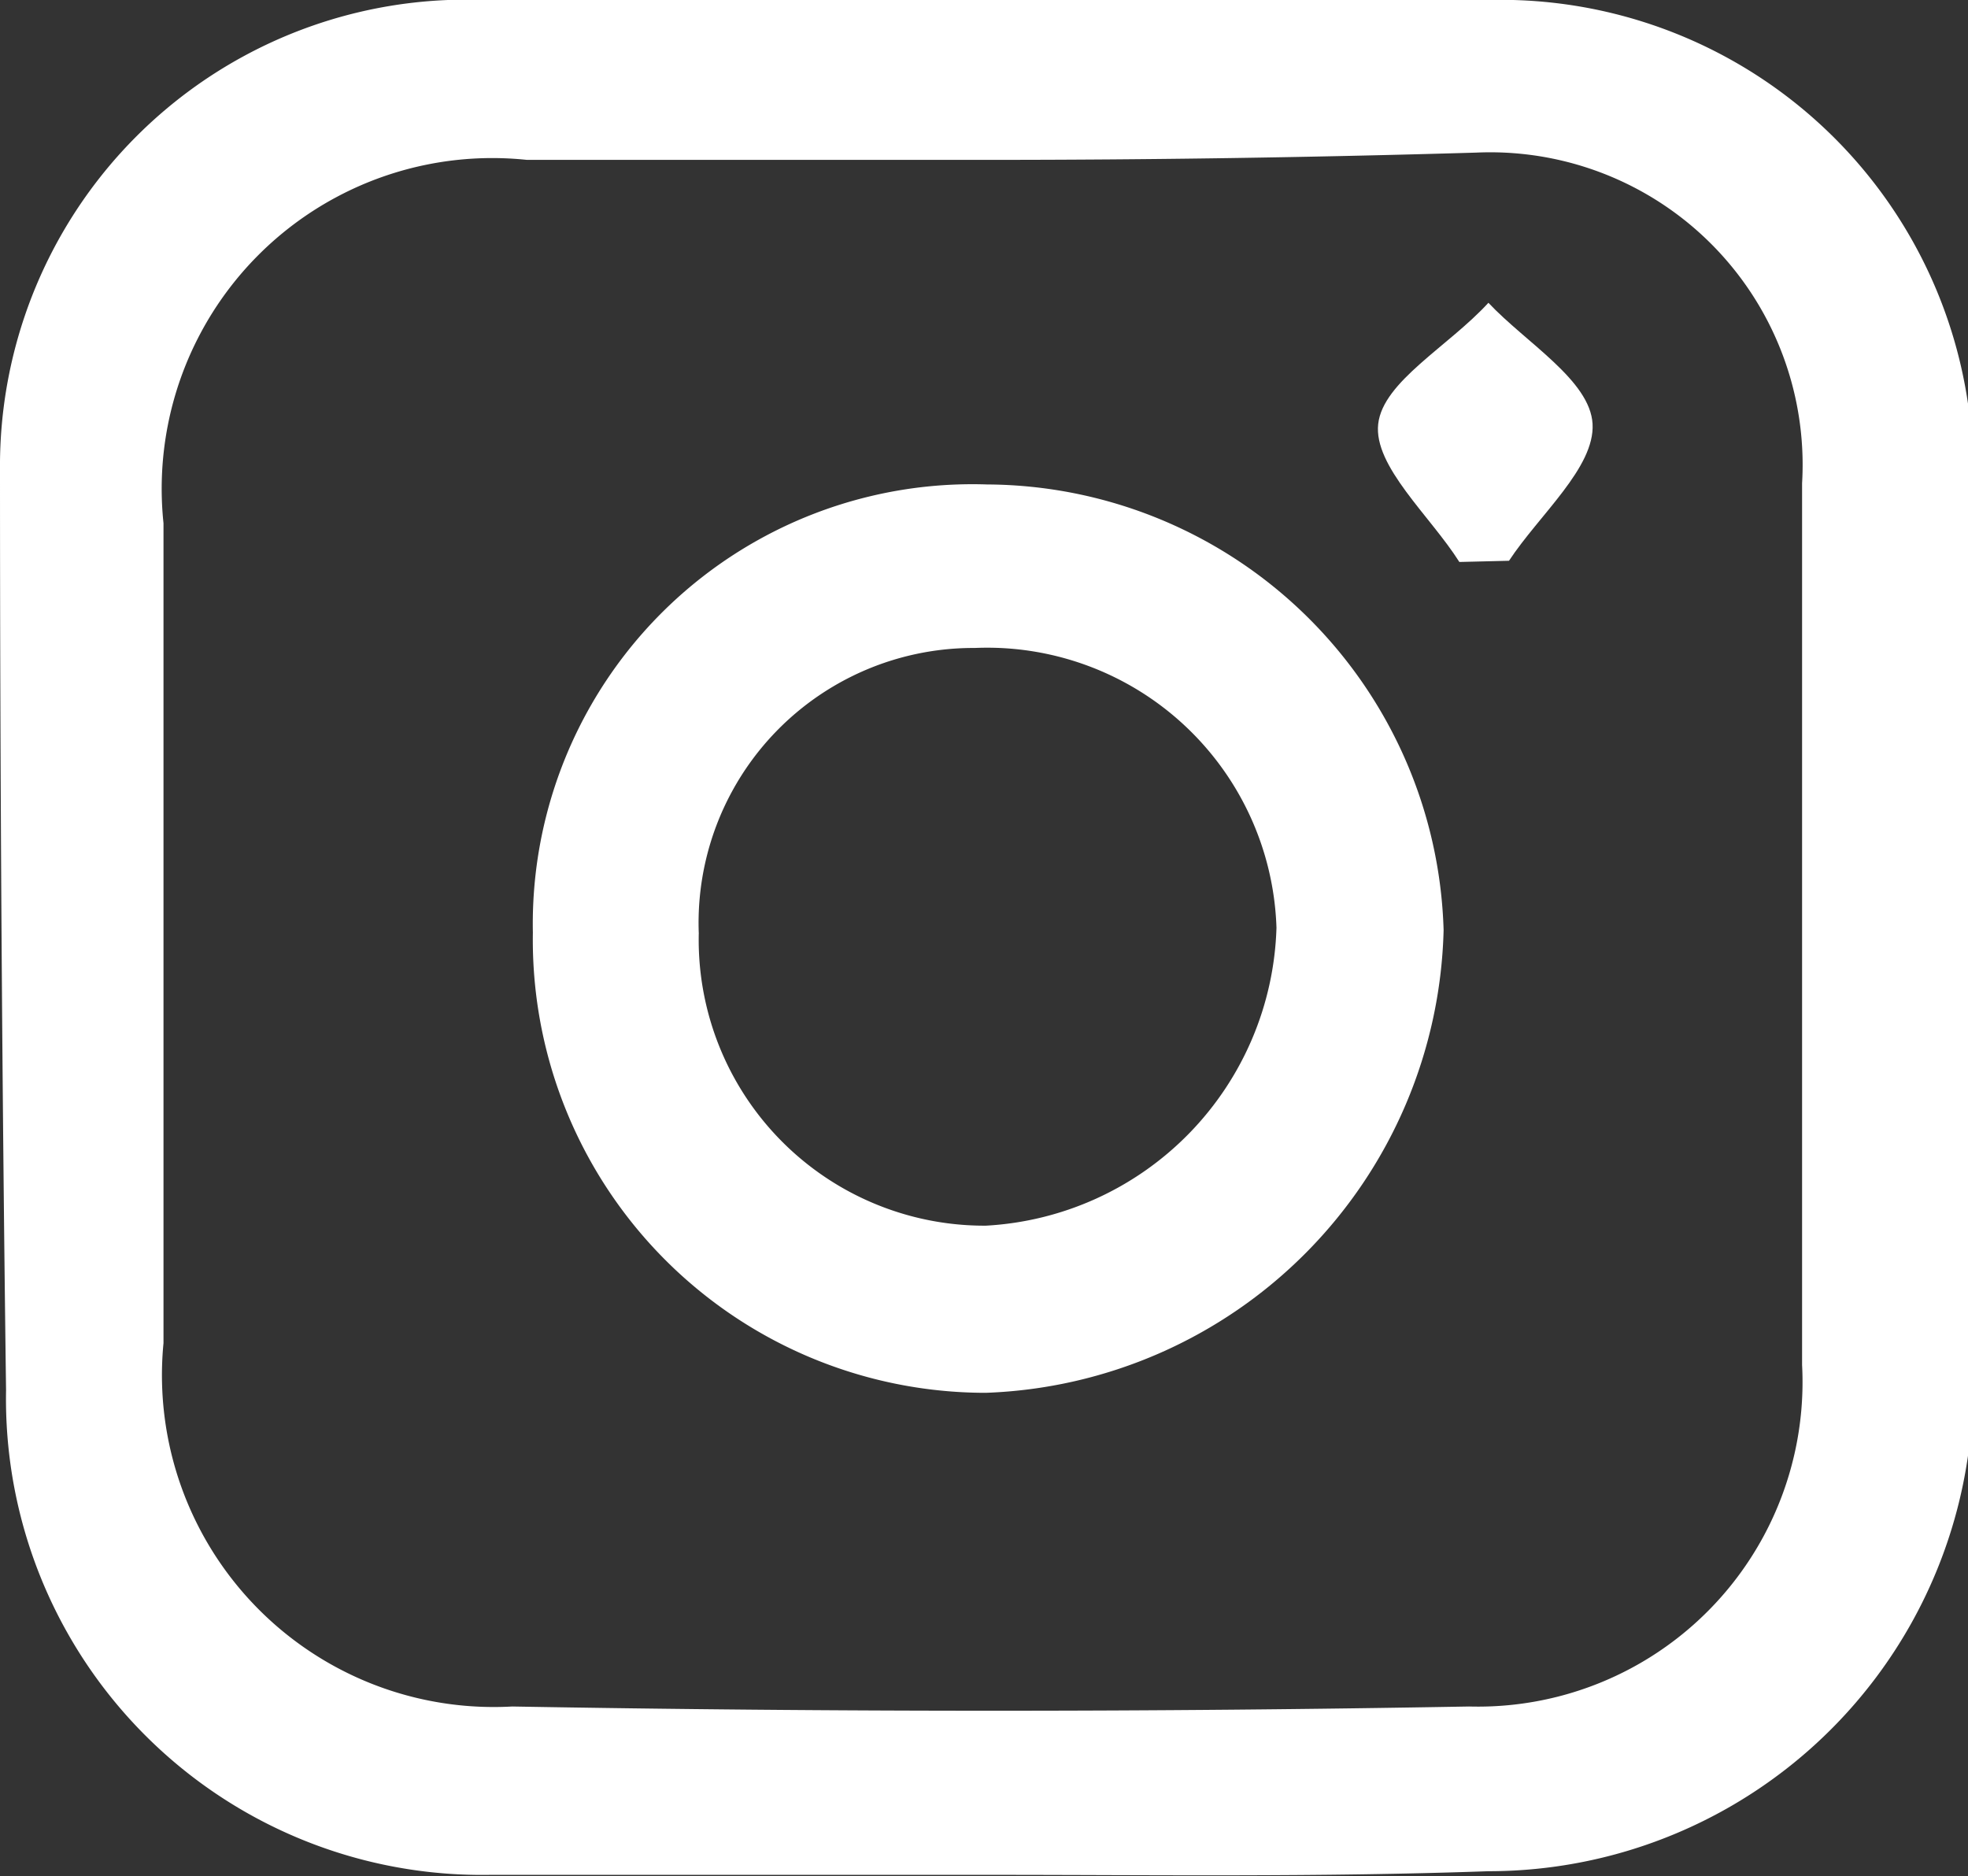
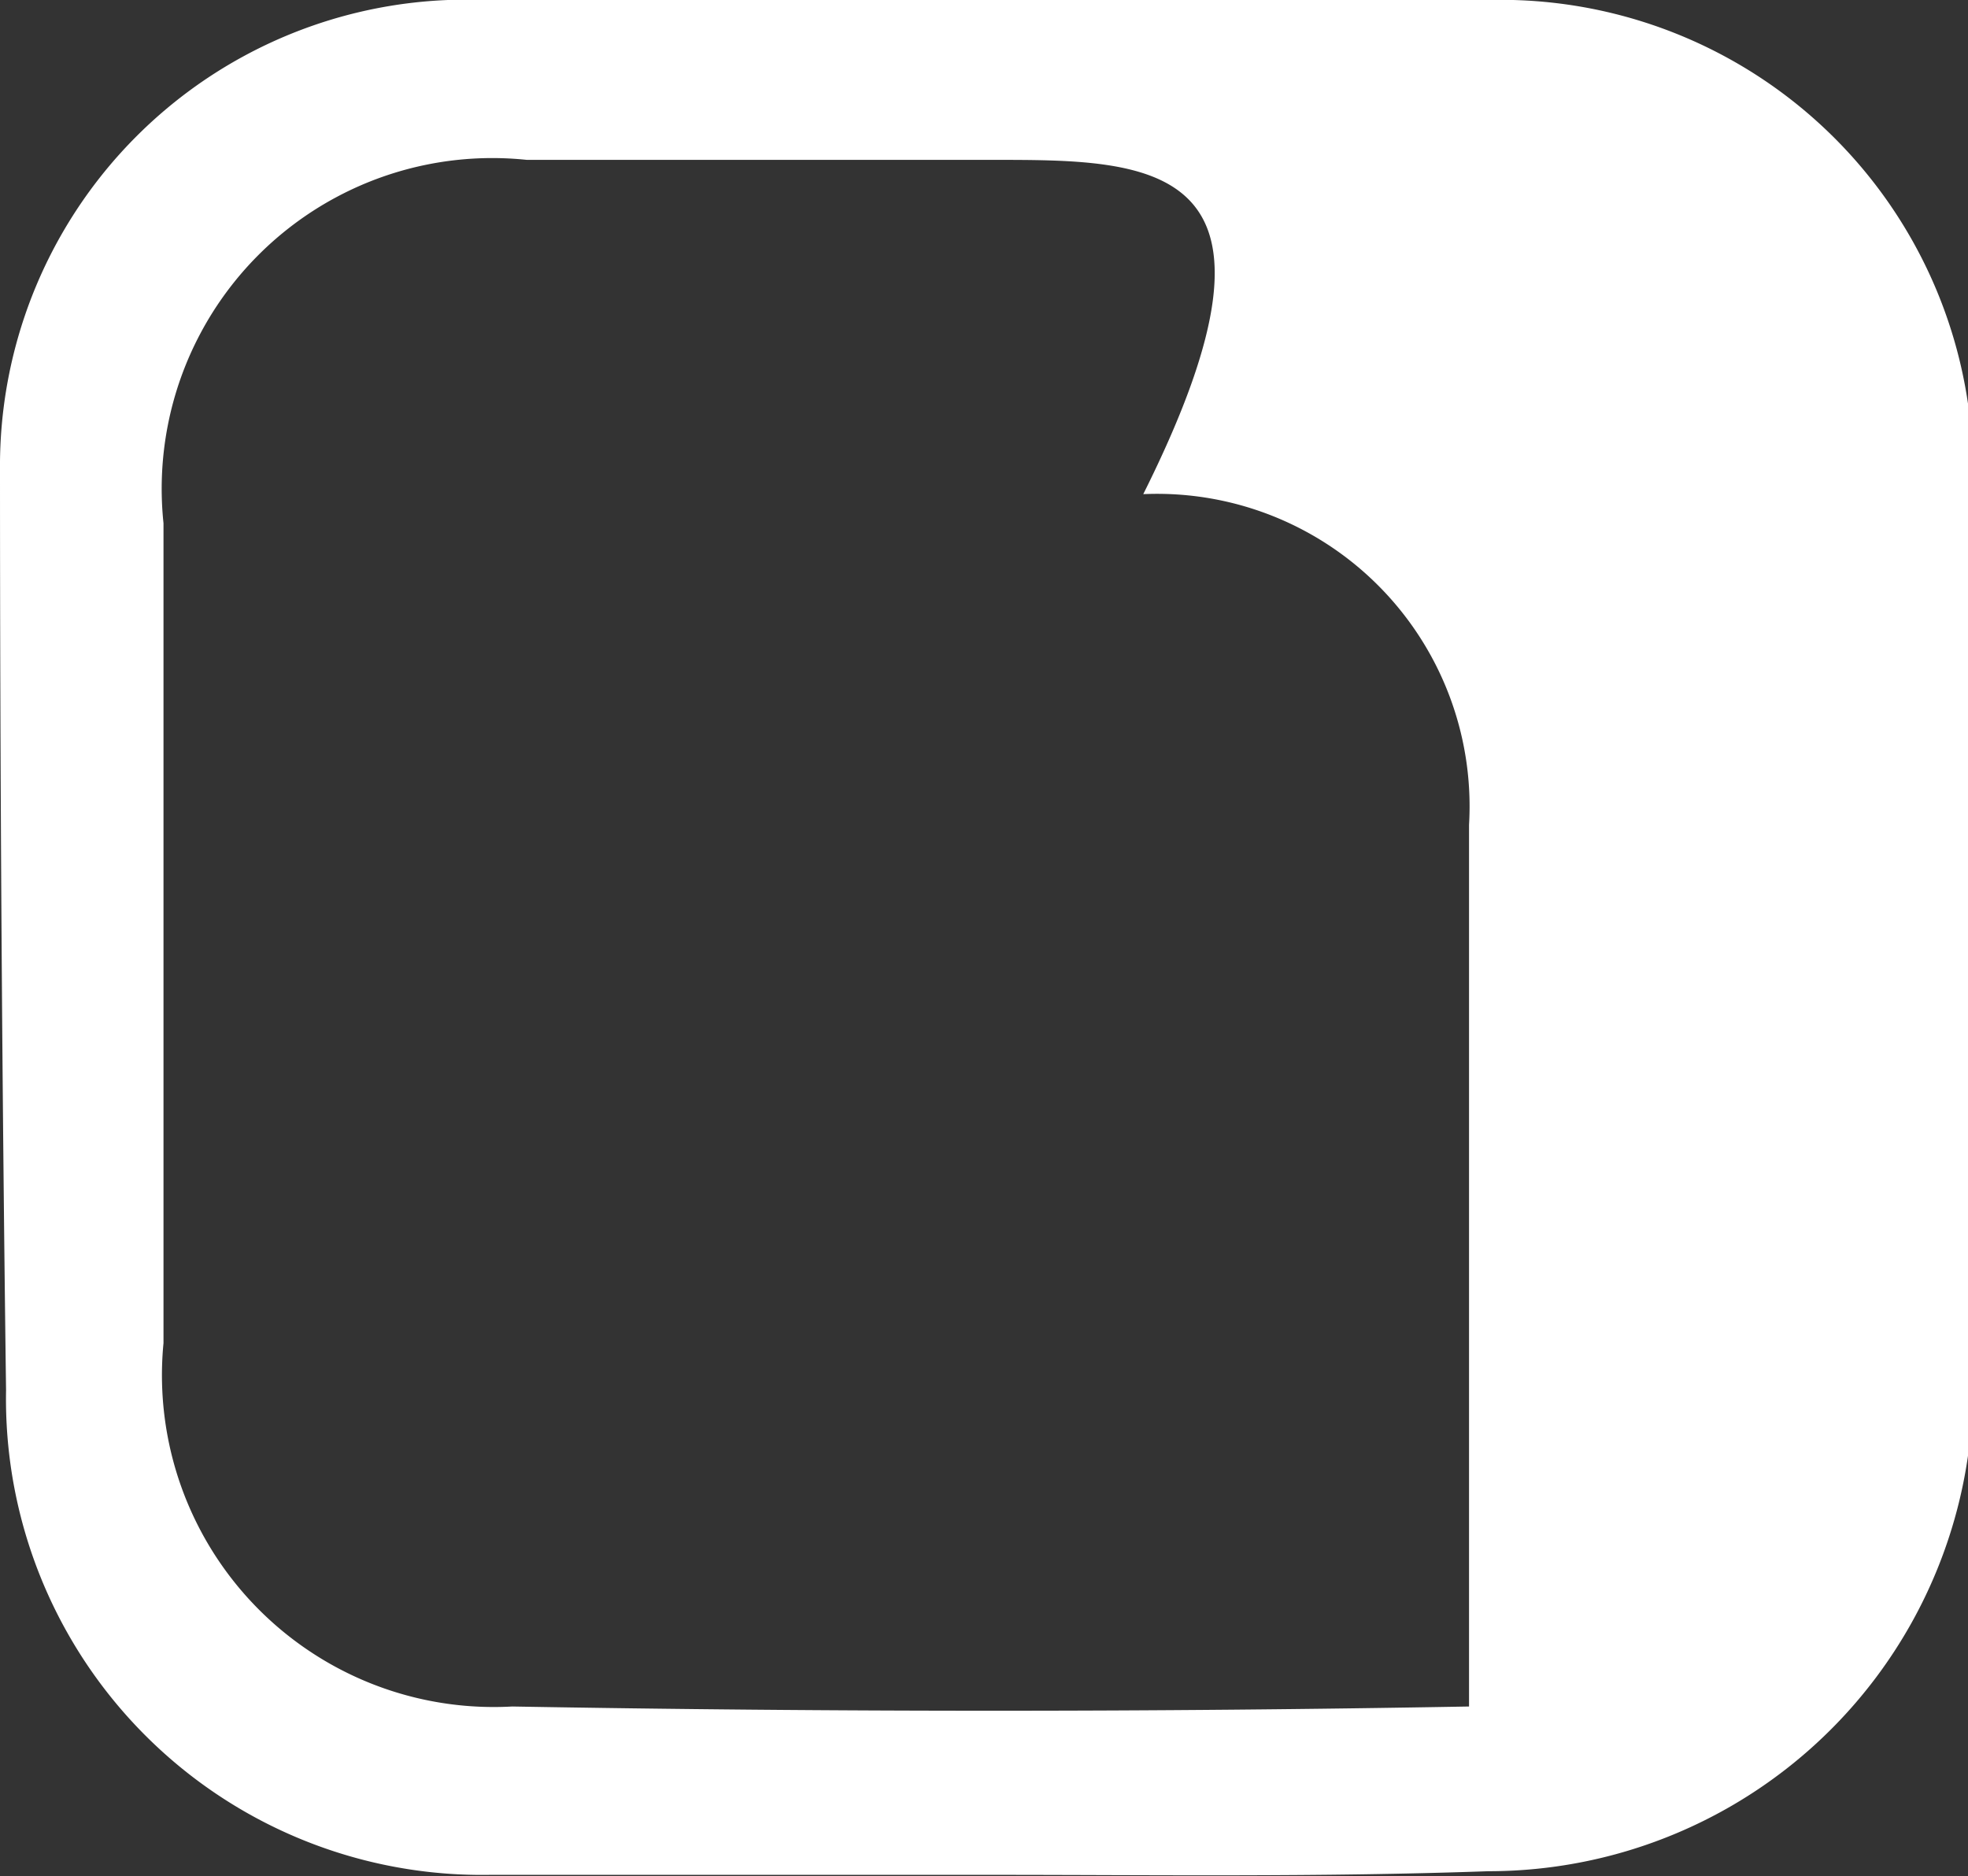
<svg xmlns="http://www.w3.org/2000/svg" viewBox="0 0 16.25 15.49">
  <rect x="0" y="0" width="16.25" height="15.49" fill="#333333" stroke="none" />
  <defs>
    <style>.cls-1{fill:#fff;}</style>
  </defs>
  <title>instagram-ico</title>
  <g id="Capa_2" data-name="Capa 2">
    <g id="Capa_1-2" data-name="Capa 1">
-       <path class="cls-1" d="M8.15,15.48c-1.36,0-2.73,0-4.1,0a3.93,3.93,0,0,1-4-4Q0,7.66,0,3.88A3.85,3.85,0,0,1,4,0h8.29a3.9,3.9,0,0,1,4,4q0,3.69,0,7.37a4,4,0,0,1-4,4.08C10.88,15.5,9.52,15.48,8.15,15.48Zm0-14.16c-1.27,0-2.53,0-3.8,0a2.73,2.73,0,0,0-3,3q0,3.38,0,6.77a2.74,2.74,0,0,0,2.88,3q4,.07,7.9,0a2.68,2.68,0,0,0,2.75-2.82c0-2.43,0-4.86,0-7.28a2.58,2.58,0,0,0-2.69-2.73C10.83,1.3,9.5,1.32,8.17,1.32Z" />
-       <path class="cls-1" d="M4.4,7.7A3.63,3.63,0,0,1,8.15,4a3.79,3.79,0,0,1,3.77,3.68A3.92,3.92,0,0,1,8.14,11.5,3.74,3.74,0,0,1,4.4,7.7Zm1.37,0a2.36,2.36,0,0,0,2.37,2.42,2.54,2.54,0,0,0,2.4-2.46A2.39,2.39,0,0,0,8.05,5.35,2.27,2.27,0,0,0,5.77,7.71Z" />
+       <path class="cls-1" d="M8.15,15.48c-1.36,0-2.73,0-4.1,0a3.93,3.93,0,0,1-4-4Q0,7.66,0,3.88A3.85,3.85,0,0,1,4,0h8.29a3.9,3.9,0,0,1,4,4q0,3.69,0,7.37a4,4,0,0,1-4,4.08C10.88,15.5,9.52,15.48,8.15,15.48Zm0-14.16c-1.27,0-2.53,0-3.8,0a2.73,2.73,0,0,0-3,3q0,3.38,0,6.77a2.74,2.74,0,0,0,2.88,3q4,.07,7.9,0c0-2.43,0-4.86,0-7.28a2.58,2.58,0,0,0-2.69-2.73C10.83,1.3,9.5,1.32,8.17,1.32Z" />
      <path class="cls-1" d="M12.05,4.64c-.24-.38-.71-.79-.67-1.14s.58-.64.91-1c.31.33.84.64.86,1s-.44.75-.69,1.13Z" />
    </g>
  </g>
</svg>